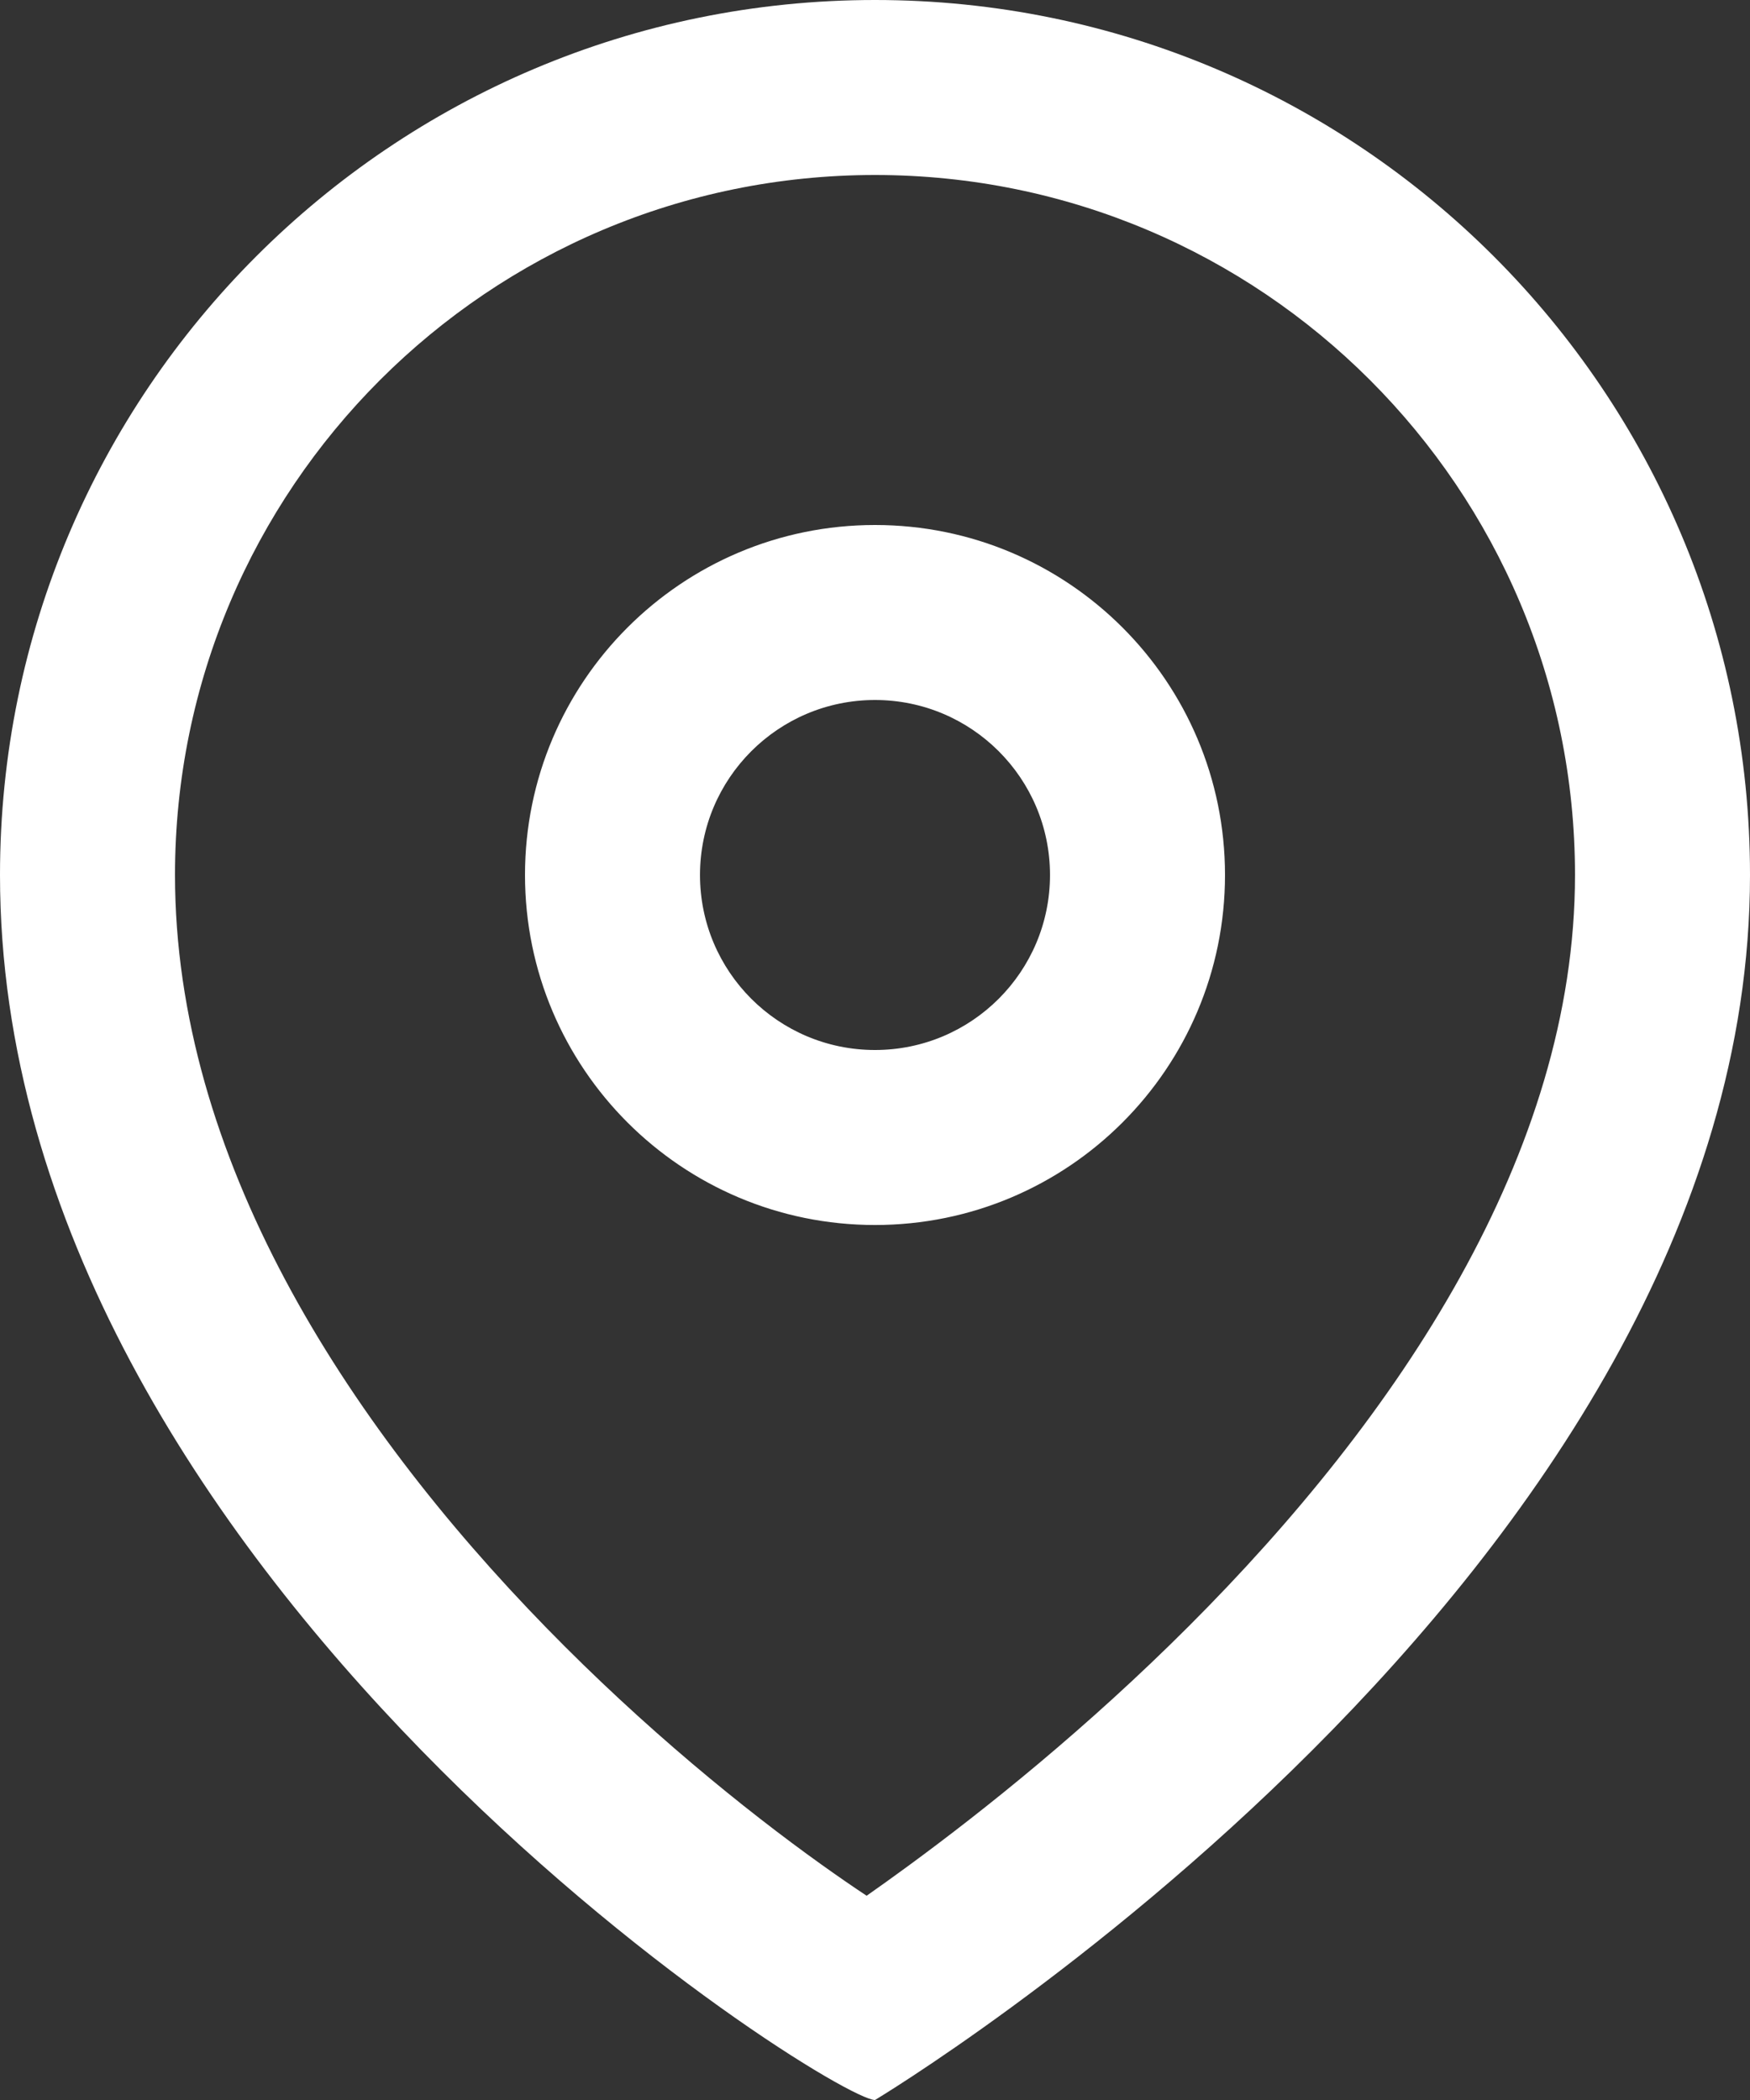
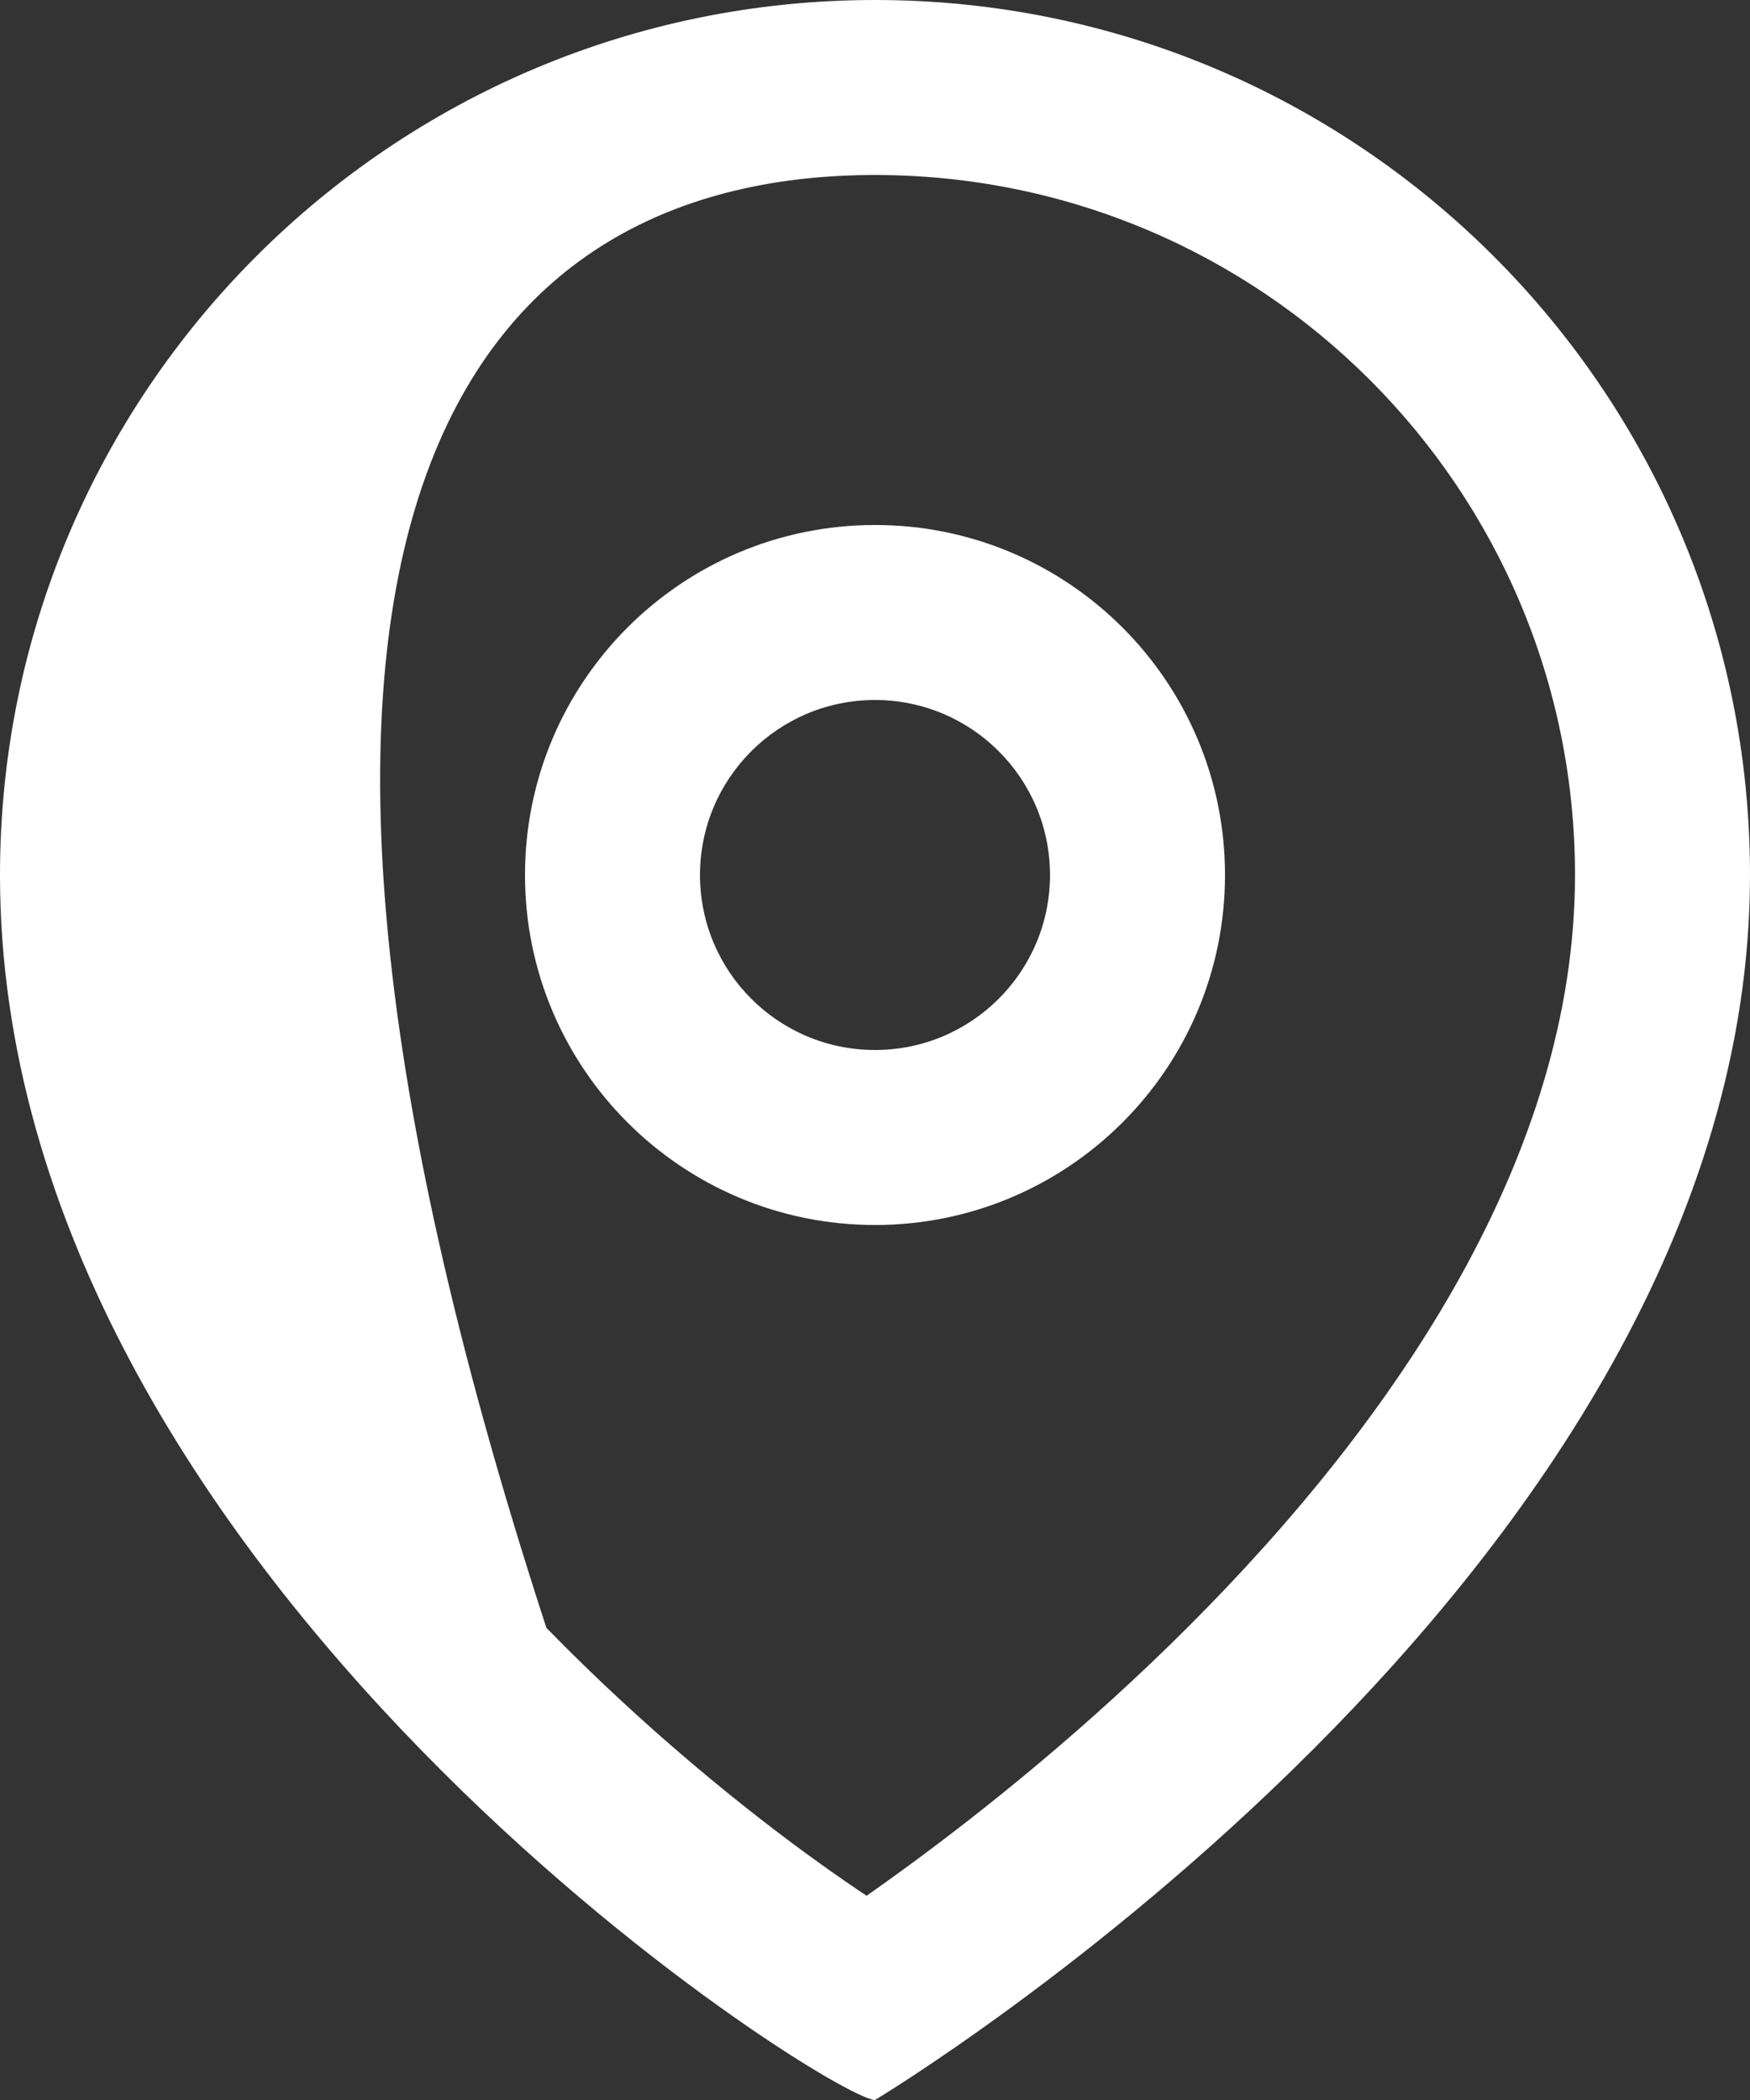
<svg xmlns="http://www.w3.org/2000/svg" width="500" height="600" viewBox="0 0 500 600" fill="none">
  <rect x="0" y="0" width="500" height="600" fill="#333333" stroke="none" />
-   <path fill-rule="evenodd" clip-rule="evenodd" d="M259.493 533.117C255.223 536.25 251.243 539.093 247.607 541.643C243.727 539.07 239.423 536.11 234.757 532.773C212.753 517.03 184.217 493.92 156.113 465.097C98.467 405.973 50 330.503 50 250C50 139.543 139.543 50 250 50C360.457 50 450 139.543 450 250C450 329.64 399.397 404.893 339.643 464.643C310.653 493.637 281.48 516.997 259.493 533.117ZM500 250C500 450 250 600 250 600C237.5 600 0 450 0 250C0 111.929 111.929 0 250 0C388.07 0 500 111.929 500 250ZM300 250C300 277.613 277.613 300 250 300C222.387 300 200 277.613 200 250C200 222.386 222.387 200 250 200C277.613 200 300 222.386 300 250ZM350 250C350 305.23 305.23 350 250 350C194.77 350 150 305.23 150 250C150 194.772 194.77 150 250 150C305.23 150 350 194.772 350 250Z" fill="white" />
+   <path fill-rule="evenodd" clip-rule="evenodd" d="M259.493 533.117C255.223 536.25 251.243 539.093 247.607 541.643C243.727 539.07 239.423 536.11 234.757 532.773C212.753 517.03 184.217 493.92 156.113 465.097C50 139.543 139.543 50 250 50C360.457 50 450 139.543 450 250C450 329.64 399.397 404.893 339.643 464.643C310.653 493.637 281.48 516.997 259.493 533.117ZM500 250C500 450 250 600 250 600C237.5 600 0 450 0 250C0 111.929 111.929 0 250 0C388.07 0 500 111.929 500 250ZM300 250C300 277.613 277.613 300 250 300C222.387 300 200 277.613 200 250C200 222.386 222.387 200 250 200C277.613 200 300 222.386 300 250ZM350 250C350 305.23 305.23 350 250 350C194.77 350 150 305.23 150 250C150 194.772 194.77 150 250 150C305.23 150 350 194.772 350 250Z" fill="white" />
</svg>